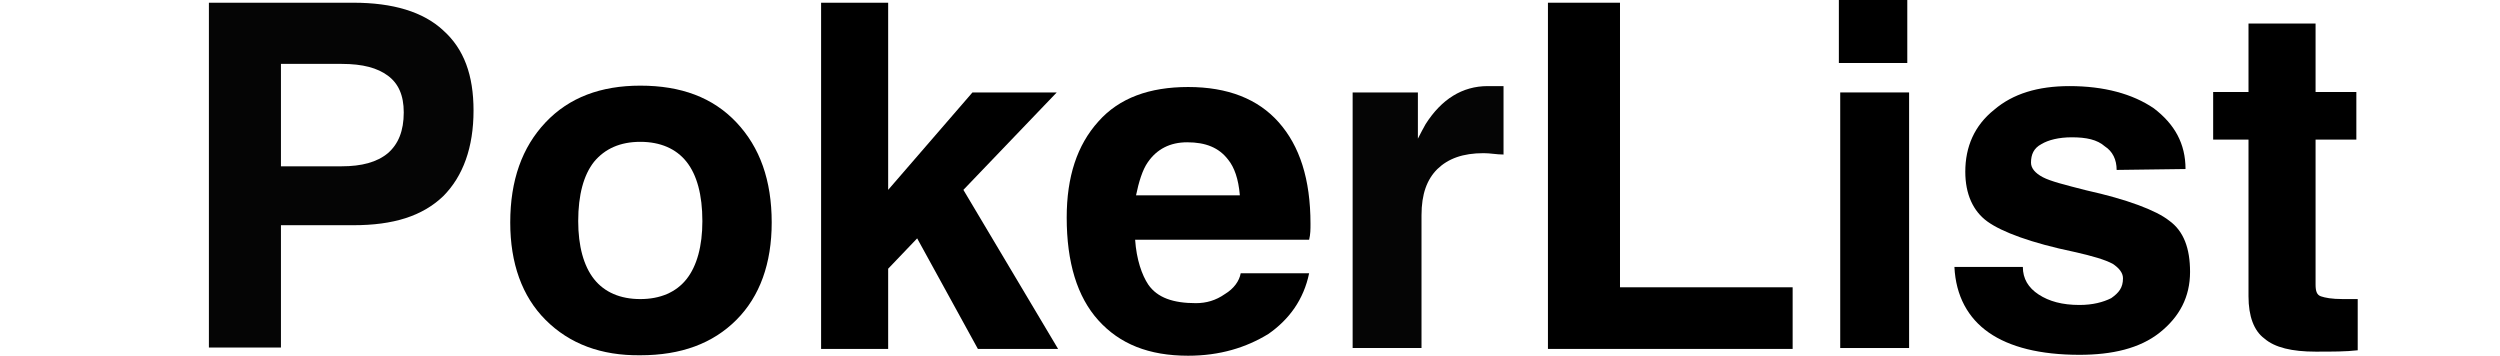
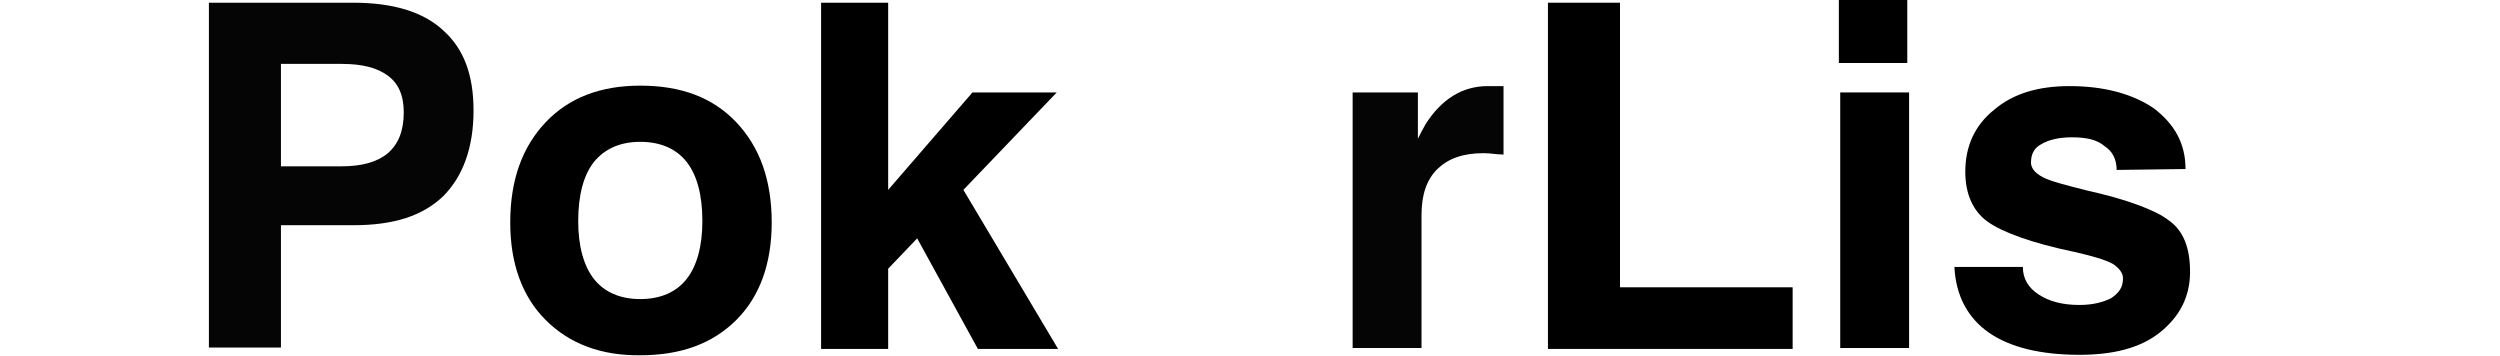
<svg xmlns="http://www.w3.org/2000/svg" xmlns:xlink="http://www.w3.org/1999/xlink" version="1.1" id="Layer_1" x="0px" y="0px" viewBox="-29 357.5 551.7 78.5" style="enable-background:new -29 357.5 551.7 78.5;" xml:space="preserve">
  <style type="text/css">
	.st0{display:none;}
	.st1{fill:none;}
	.st2{display:none;fill:#661315;}
	.st3{clip-path:url(#SVGID_2_);fill:#050505;}
	.st4{clip-path:url(#SVGID_4_);}
	.st5{clip-path:url(#SVGID_6_);}
	.st6{clip-path:url(#SVGID_8_);}
	.st7{clip-path:url(#SVGID_10_);fill:#050505;}
	.st8{clip-path:url(#SVGID_12_);}
	.st9{clip-path:url(#SVGID_14_);}
	.st10{clip-path:url(#SVGID_16_);}
	.st11{clip-path:url(#SVGID_18_);}
</style>
  <rect x="-244.3" y="1065" class="st0" width="626.7" height="163.9" />
  <line class="st1" x1="491.3" y1="403.4" x2="467.4" y2="403.4" />
  <polygon class="st2" points="143,1205.7 222.9,1205.7 222.9,1198.4 155.2,1198.4 " />
  <g>
    <g>
      <g>
        <g>
          <g>
            <defs>
              <rect id="SVGID_1_" x="17.1" y="357.5" width="474.2" height="78.5" />
            </defs>
            <clipPath id="SVGID_2_">
              <use xlink:href="#SVGID_1_" style="overflow:visible;" />
            </clipPath>
            <path class="st3" d="M17.1,358.1h7.8H49c8.7,0,15.4,2,19.8,6.1c4.6,4.1,6.7,9.9,6.7,17.7c0,8.1-2.3,14.5-6.7,18.9       c-4.6,4.4-11,6.4-19.8,6.4c-6.1,0-11.6,0-16,0v27h-7.8h-8.1V358.1z M33,394.2h13.4c4.4,0,7.8-0.9,10.2-2.9c2.3-2,3.5-4.9,3.5-9       c0-3.8-1.2-6.4-3.5-8.1s-5.5-2.6-10.2-2.6H33V394.2z" />
          </g>
        </g>
      </g>
    </g>
    <g>
      <g>
        <g>
          <g>
            <defs>
              <rect id="SVGID_3_" x="17.1" y="357.5" width="474.2" height="78.5" />
            </defs>
            <clipPath id="SVGID_4_">
              <use xlink:href="#SVGID_3_" style="overflow:visible;" />
            </clipPath>
            <path class="st4" d="M91.4,428.1c-5.2-5.2-7.8-12.5-7.8-21.5c0-9.3,2.6-16.6,7.8-22.1c5.2-5.5,12.2-8.1,20.9-8.1       c9,0,16,2.6,21.2,8.1s7.8,12.8,7.8,22.1c0,9-2.6,16.3-7.8,21.5s-12.2,7.8-21.2,7.8C103.7,436,96.7,433.4,91.4,428.1        M122.5,419.1c2.3-2.9,3.5-7.3,3.5-12.8c0-5.8-1.2-10.2-3.5-13.1c-2.3-2.9-5.8-4.4-10.2-4.4s-7.8,1.5-10.2,4.4       c-2.3,2.9-3.5,7.3-3.5,13.1c0,5.5,1.2,9.9,3.5,12.8c2.3,2.9,5.8,4.4,10.2,4.4S120.2,422,122.5,419.1" />
          </g>
        </g>
      </g>
    </g>
    <g>
      <g>
        <g>
          <g>
            <defs>
              <rect id="SVGID_5_" x="17.1" y="357.5" width="474.2" height="78.5" />
            </defs>
            <clipPath id="SVGID_6_">
              <use xlink:href="#SVGID_5_" style="overflow:visible;" />
            </clipPath>
            <polygon class="st5" points="152.2,358.1 159.7,358.1 167,358.1 167,399.4 185.6,377.9 194.9,377.9 204.2,377.9 183.6,399.4        204.5,434.5 195.8,434.5 186.8,434.5 173.4,410.1 167,416.8 167,434.5 159.7,434.5 152.2,434.5      " />
          </g>
        </g>
      </g>
    </g>
    <g>
      <g>
        <g>
          <g>
            <defs>
-               <rect id="SVGID_7_" x="17.1" y="357.5" width="474.2" height="78.5" />
-             </defs>
+               </defs>
            <clipPath id="SVGID_8_">
              <use xlink:href="#SVGID_7_" style="overflow:visible;" />
            </clipPath>
            <path class="st6" d="M233.2,436c-8.7,0-15.1-2.6-19.8-7.8s-7-12.8-7-22.7c0-9,2.3-16,7-21.2c4.6-5.2,11.3-7.6,19.8-7.6       c8.7,0,15.4,2.6,20,7.8s7,12.5,7,22.4c0,1.2,0,2.3-0.3,3.5h-38.4c0.3,4.4,1.5,7.8,2.9,9.9c2,2.9,5.5,4.1,10.5,4.1       c2.3,0,4.4-0.6,6.4-2c2-1.2,3.2-2.9,3.5-4.6h15.1c-1.2,5.8-4.4,10.2-9,13.4C246,434.2,240.2,436,233.2,436 M244.6,400.5       c-0.3-3.5-1.2-6.1-2.6-7.8c-2-2.6-4.9-3.8-9-3.8c-3.8,0-6.7,1.5-8.7,4.4c-1.2,1.7-2,4.4-2.6,7.3h22.9V400.5z" />
          </g>
        </g>
      </g>
    </g>
    <g>
      <g>
        <g>
          <g>
            <defs>
              <rect id="SVGID_9_" x="17.1" y="357.5" width="474.2" height="78.5" />
            </defs>
            <clipPath id="SVGID_10_">
              <use xlink:href="#SVGID_9_" style="overflow:visible;" />
            </clipPath>
            <path class="st7" d="M269.9,377.9h7h7v10.2c0.6-1.2,1.2-2.3,1.7-3.2c3.5-5.5,8.1-8.4,13.7-8.4h3.5v15.1c-1.5,0-2.9-0.3-4.4-0.3       c-4.6,0-7.8,1.2-10.2,3.5c-2.3,2.3-3.5,5.5-3.5,10.2v29.3h-7.6h-7.6v-56.4H269.9z" />
          </g>
        </g>
      </g>
    </g>
    <g>
      <g>
        <g>
          <g>
            <defs>
              <rect id="SVGID_11_" x="17.1" y="357.5" width="474.2" height="78.5" />
            </defs>
            <clipPath id="SVGID_12_">
              <use xlink:href="#SVGID_11_" style="overflow:visible;" />
            </clipPath>
            <polygon class="st8" points="312.6,434.5 312.6,358.1 320.7,358.1 328.5,358.1 328.5,420.9 366.6,420.9 366.6,427.6        366.6,434.5      " />
          </g>
        </g>
      </g>
    </g>
    <g>
      <g>
        <g>
          <g>
            <defs>
              <rect id="SVGID_13_" x="17.1" y="357.5" width="474.2" height="78.5" />
            </defs>
            <clipPath id="SVGID_14_">
              <use xlink:href="#SVGID_13_" style="overflow:visible;" />
            </clipPath>
            <path class="st9" d="M376.8,357.5h15.1v13.9h-15.1V357.5z M377.1,377.9h7.6h7.6v56.4h-7.6h-7.6V377.9z" />
          </g>
        </g>
      </g>
    </g>
    <g>
      <g>
        <g>
          <g>
            <defs>
              <rect id="SVGID_15_" x="17.1" y="357.5" width="474.2" height="78.5" />
            </defs>
            <clipPath id="SVGID_16_">
              <use xlink:href="#SVGID_15_" style="overflow:visible;" />
            </clipPath>
            <path class="st10" d="M438.1,395c0-2.3-0.9-4.1-2.6-5.2c-1.7-1.5-4.1-2-7.3-2c-2.9,0-5.2,0.6-6.7,1.5c-1.7,0.9-2.3,2.3-2.3,4.1       c0,1.2,0.9,2.3,2.6,3.2s4.9,1.7,9.6,2.9c9,2,15.4,4.4,18.3,6.7c3.2,2.3,4.6,6.1,4.6,11.3c0,5.5-2.3,9.9-6.7,13.4       c-4.4,3.5-10.5,4.9-17.7,4.9c-8.7,0-15.4-1.7-20-4.9s-7.3-8.1-7.6-14.5h15.1c0,2.6,1.2,4.6,3.5,6.1s5.2,2.3,9,2.3       c2.9,0,5.2-0.6,7-1.5c1.7-1.2,2.6-2.3,2.6-4.4c0-1.2-0.9-2.3-2.3-3.2c-1.7-0.9-4.4-1.7-8.4-2.6c-9.6-2-16-4.4-19.2-6.7       s-4.9-6.1-4.9-11c0-5.5,2-10.2,6.4-13.7c4.1-3.5,9.6-5.2,16.6-5.2c7.6,0,13.9,1.7,18.6,4.9c4.6,3.5,7,7.8,7,13.4L438.1,395       L438.1,395z" />
          </g>
        </g>
      </g>
    </g>
    <g>
      <g>
        <g>
          <g>
            <defs>
              <rect id="SVGID_17_" x="17.1" y="357.5" width="474.2" height="78.5" />
            </defs>
            <clipPath id="SVGID_18_">
              <use xlink:href="#SVGID_17_" style="overflow:visible;" />
            </clipPath>
-             <path class="st11" d="M491.3,434.8c-2.6,0.3-5.5,0.3-9.3,0.3c-5.2,0-9-0.9-11.3-2.9c-2.3-1.7-3.5-4.9-3.5-9.3v-34.6h-7.8v-10.5       h7.8v-15.1H482v15.1h9v10.5h-9v32c0,1.5,0.3,2.3,1.2,2.6s2.3,0.6,4.9,0.6h3.2L491.3,434.8L491.3,434.8z" />
          </g>
        </g>
      </g>
    </g>
  </g>
</svg>